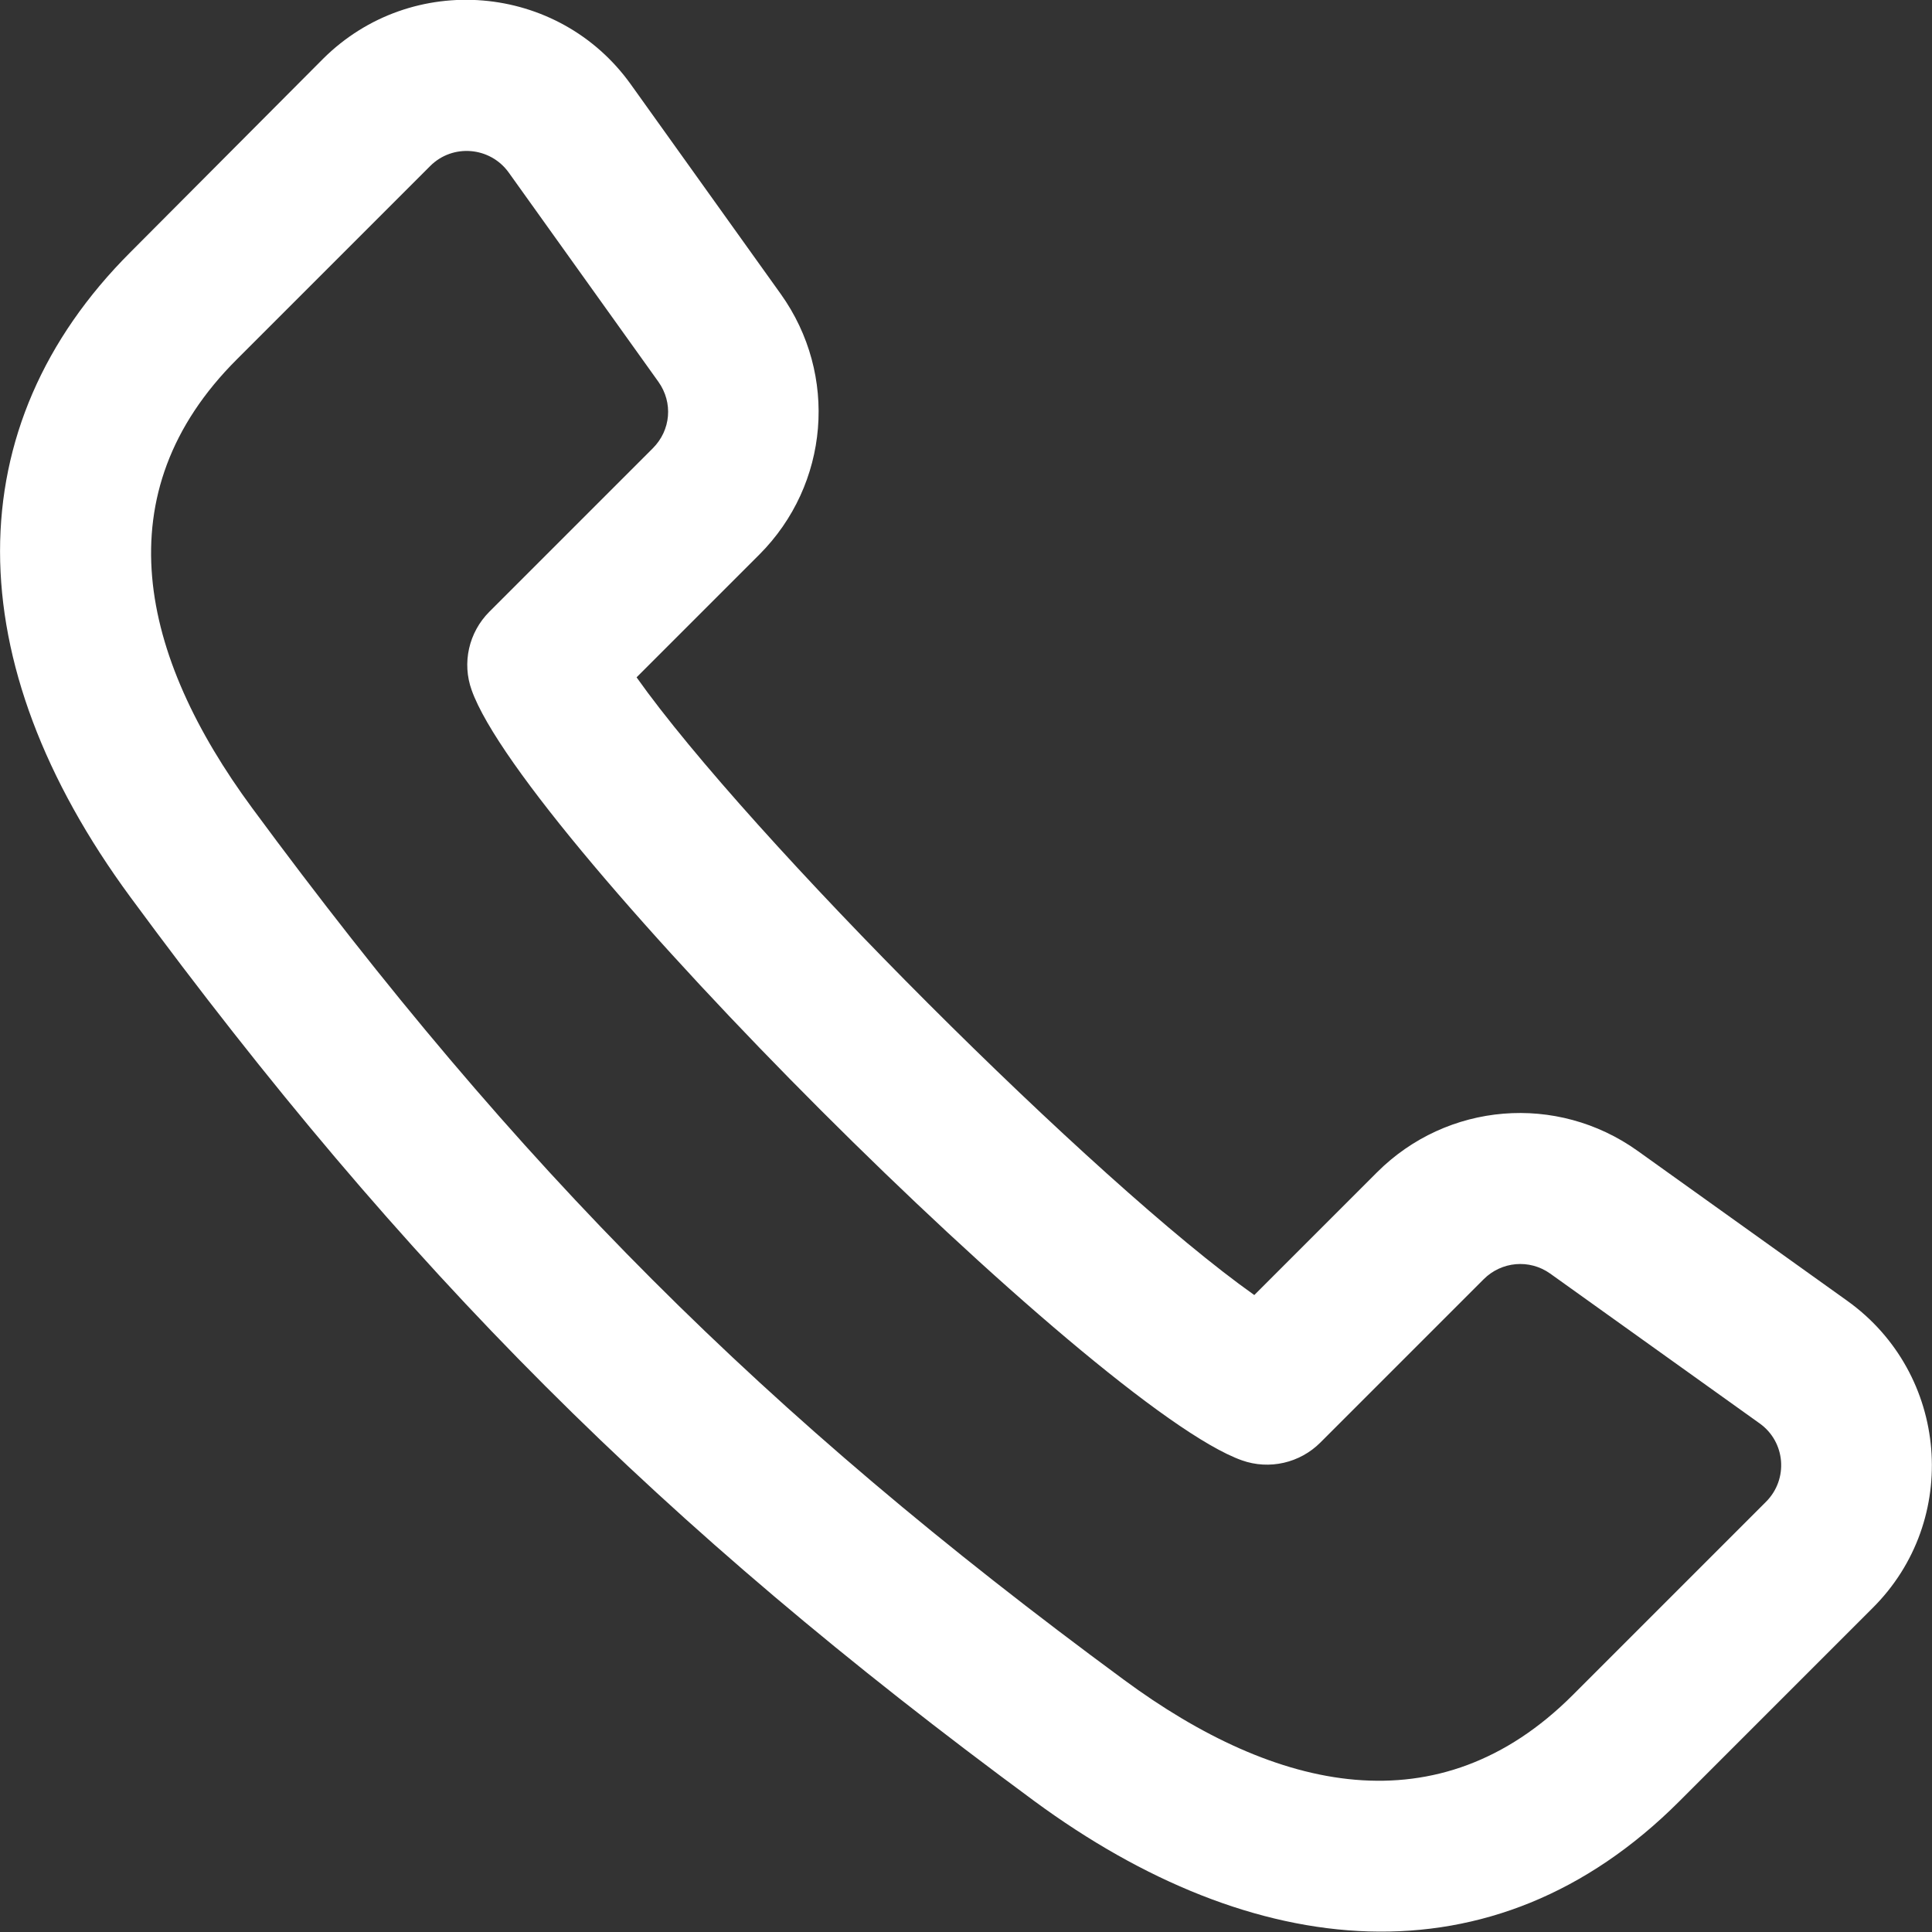
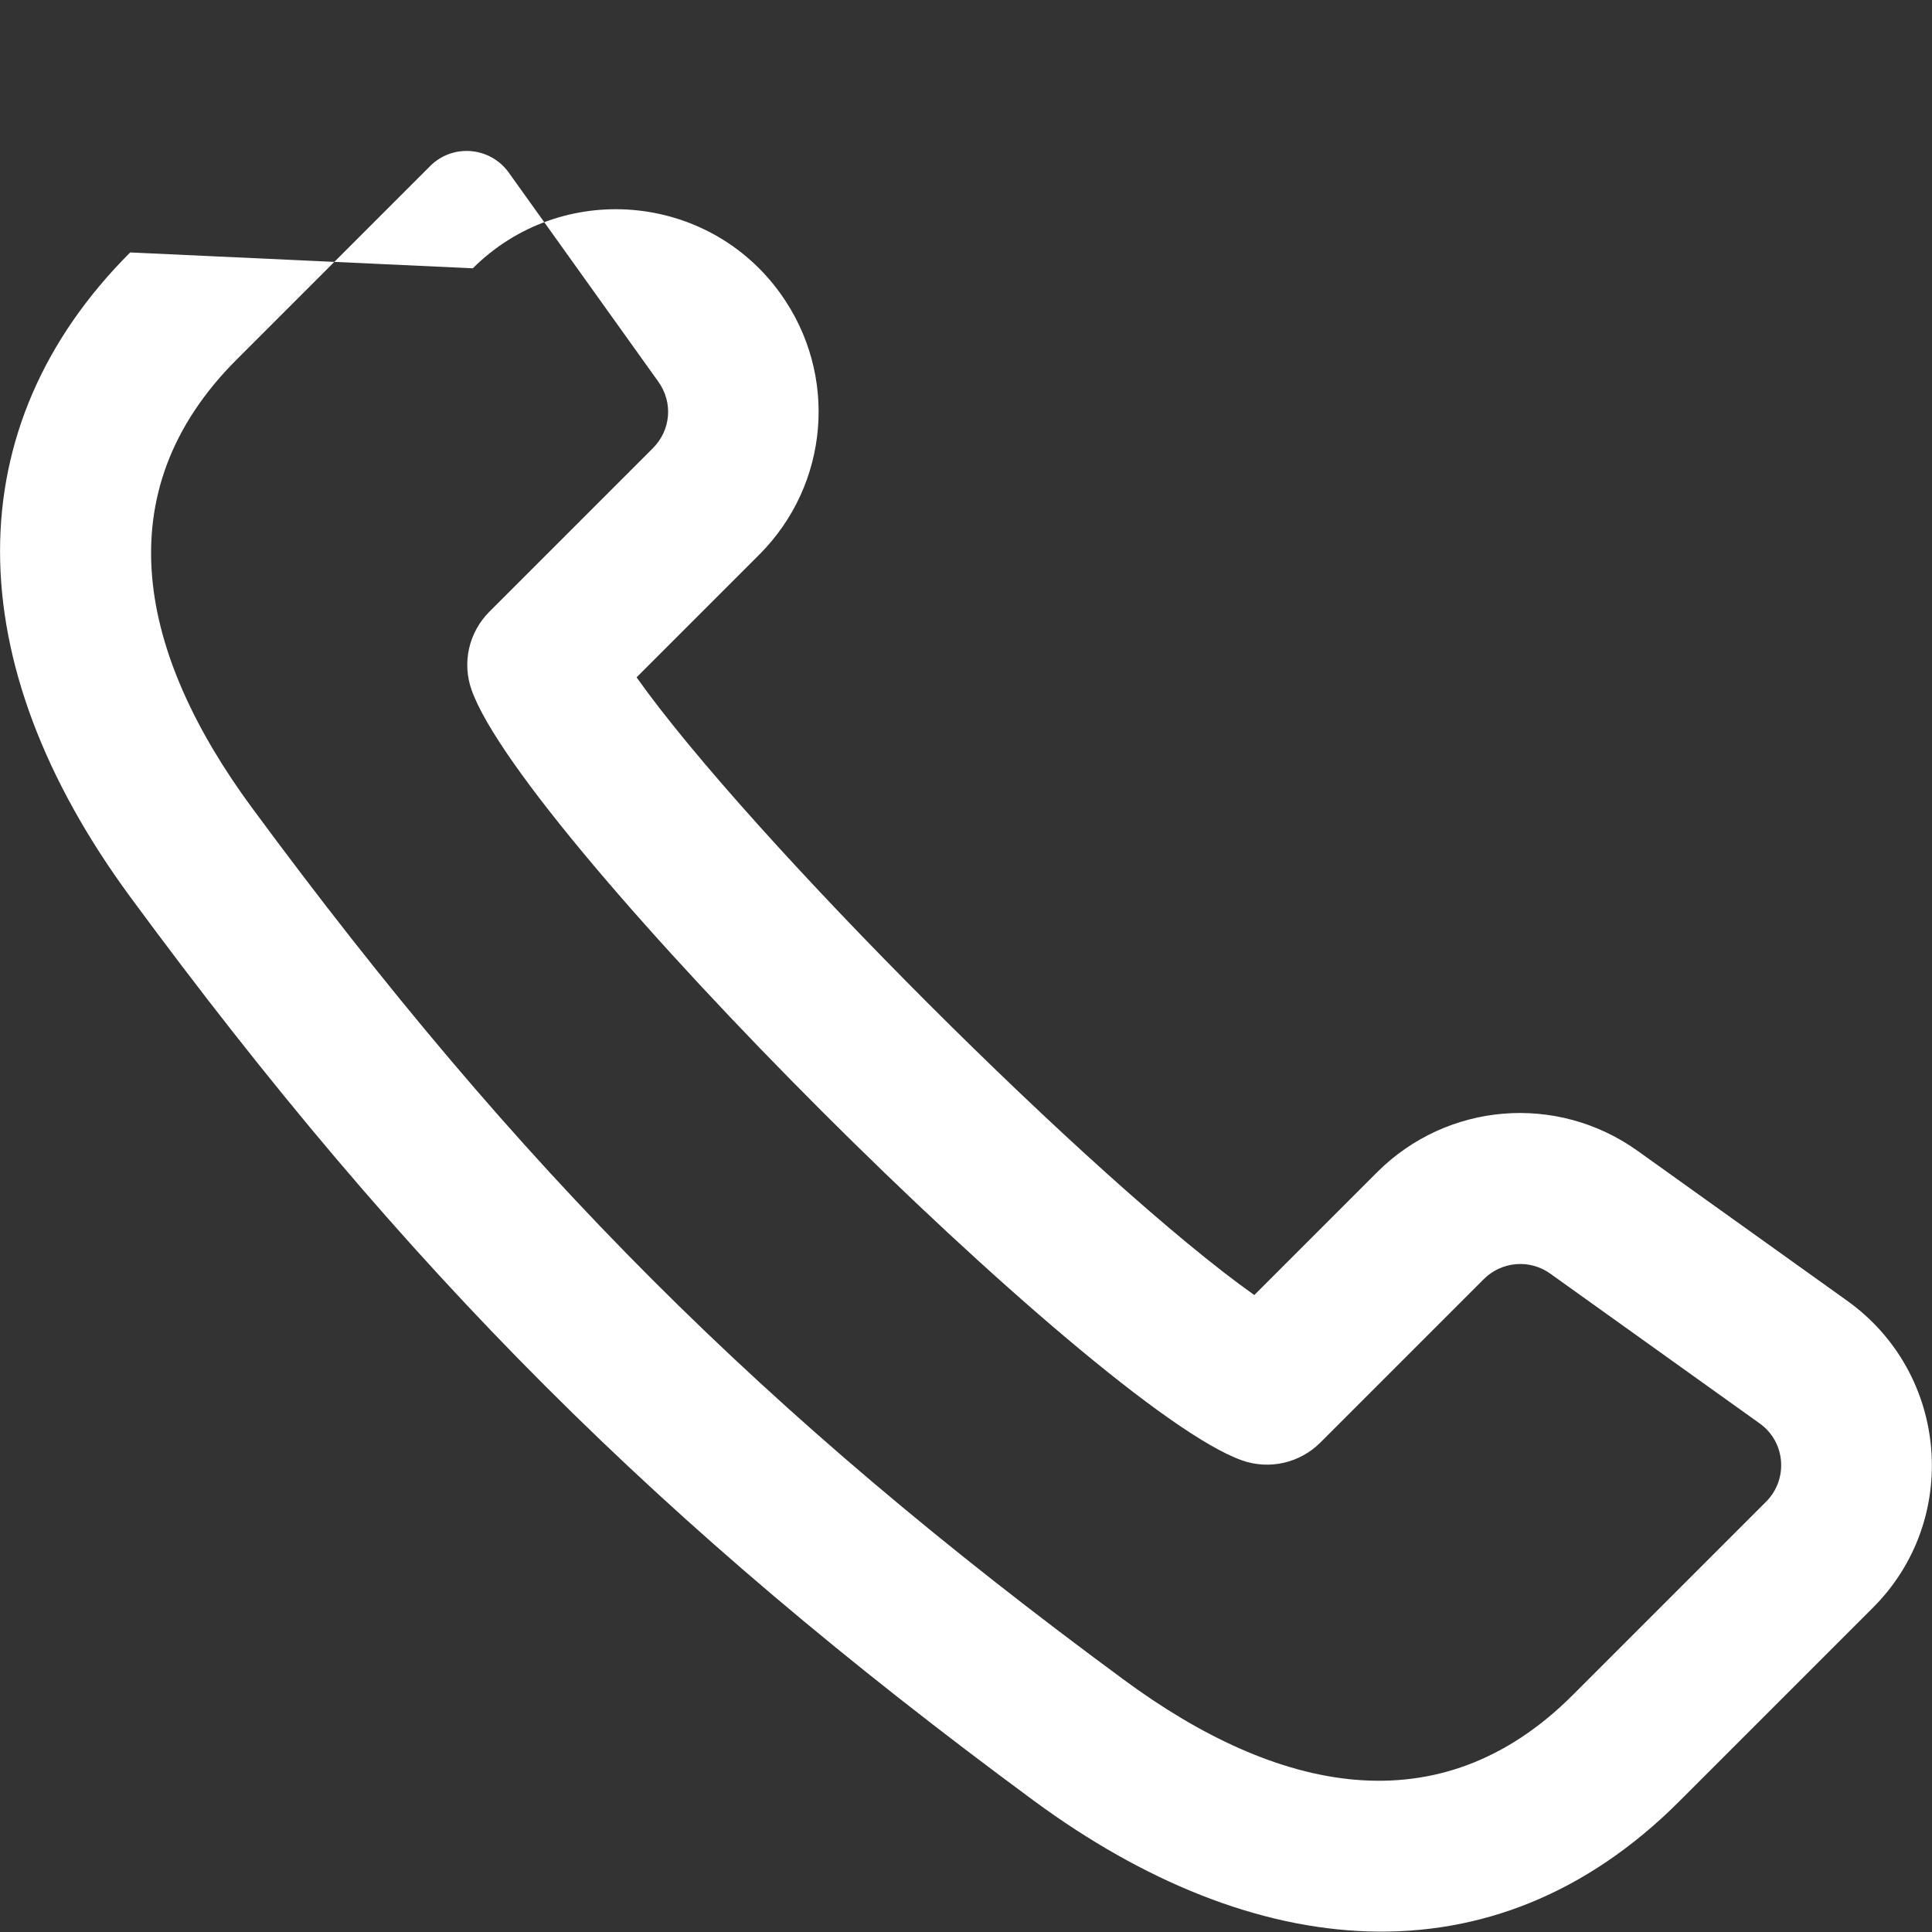
<svg xmlns="http://www.w3.org/2000/svg" version="1.1" id="Layer_1" x="0px" y="0px" viewBox="0 0 512 512" style="enable-background:new 0 0 512 512;" xml:space="preserve">
  <rect x="0" y="0" width="512" height="512" fill="#333333" stroke="none" />
  <style type="text/css">
	.st0{fill:#FFF;}
</style>
  <g>
    <g>
      <g>
-         <path class="st0" d="M489.5,344.7L434,305c-21.4-15.3-50.5-12.9-69.1,5.7l-32.5,32.5c-41.7-29.5-134.1-121.9-163.7-163.7     l32.5-32.5c18.6-18.6,21-47.7,5.7-69.1l-39.7-55.5c-19.2-26.9-58.1-30.2-81.6-6.8L34.5,66.9c-46,46-46,108.3,0.1,170.9     c73.1,99.3,140.3,166.4,239.5,239.5c57.9,42.6,121.5,49.5,170.9,0.1l51.2-51.2C519.7,402.9,516.5,364,489.5,344.7z M468,398     l-51.2,51.2c-35.5,35.5-78.6,25.7-118.9-4c-95.8-70.5-160.5-135.3-231.1-231.1c-29.7-40.3-39.6-83.4-4-118.9L114,44     c6-6,15.9-5.1,20.8,1.7l39.7,55.5c3.9,5.5,3.3,12.8-1.5,17.6l-43.3,43.3c-5.5,5.5-7.3,13.6-4.7,20.8     c13.8,38.9,165.3,190.3,204.1,204.1c7.3,2.6,15.4,0.7,20.8-4.7l43.3-43.3c4.7-4.7,12.1-5.4,17.6-1.5l55.5,39.7     C473.2,382.1,474,392,468,398z" />
+         <path class="st0" d="M489.5,344.7L434,305c-21.4-15.3-50.5-12.9-69.1,5.7l-32.5,32.5c-41.7-29.5-134.1-121.9-163.7-163.7     l32.5-32.5c18.6-18.6,21-47.7,5.7-69.1c-19.2-26.9-58.1-30.2-81.6-6.8L34.5,66.9c-46,46-46,108.3,0.1,170.9     c73.1,99.3,140.3,166.4,239.5,239.5c57.9,42.6,121.5,49.5,170.9,0.1l51.2-51.2C519.7,402.9,516.5,364,489.5,344.7z M468,398     l-51.2,51.2c-35.5,35.5-78.6,25.7-118.9-4c-95.8-70.5-160.5-135.3-231.1-231.1c-29.7-40.3-39.6-83.4-4-118.9L114,44     c6-6,15.9-5.1,20.8,1.7l39.7,55.5c3.9,5.5,3.3,12.8-1.5,17.6l-43.3,43.3c-5.5,5.5-7.3,13.6-4.7,20.8     c13.8,38.9,165.3,190.3,204.1,204.1c7.3,2.6,15.4,0.7,20.8-4.7l43.3-43.3c4.7-4.7,12.1-5.4,17.6-1.5l55.5,39.7     C473.2,382.1,474,392,468,398z" />
      </g>
    </g>
  </g>
</svg>